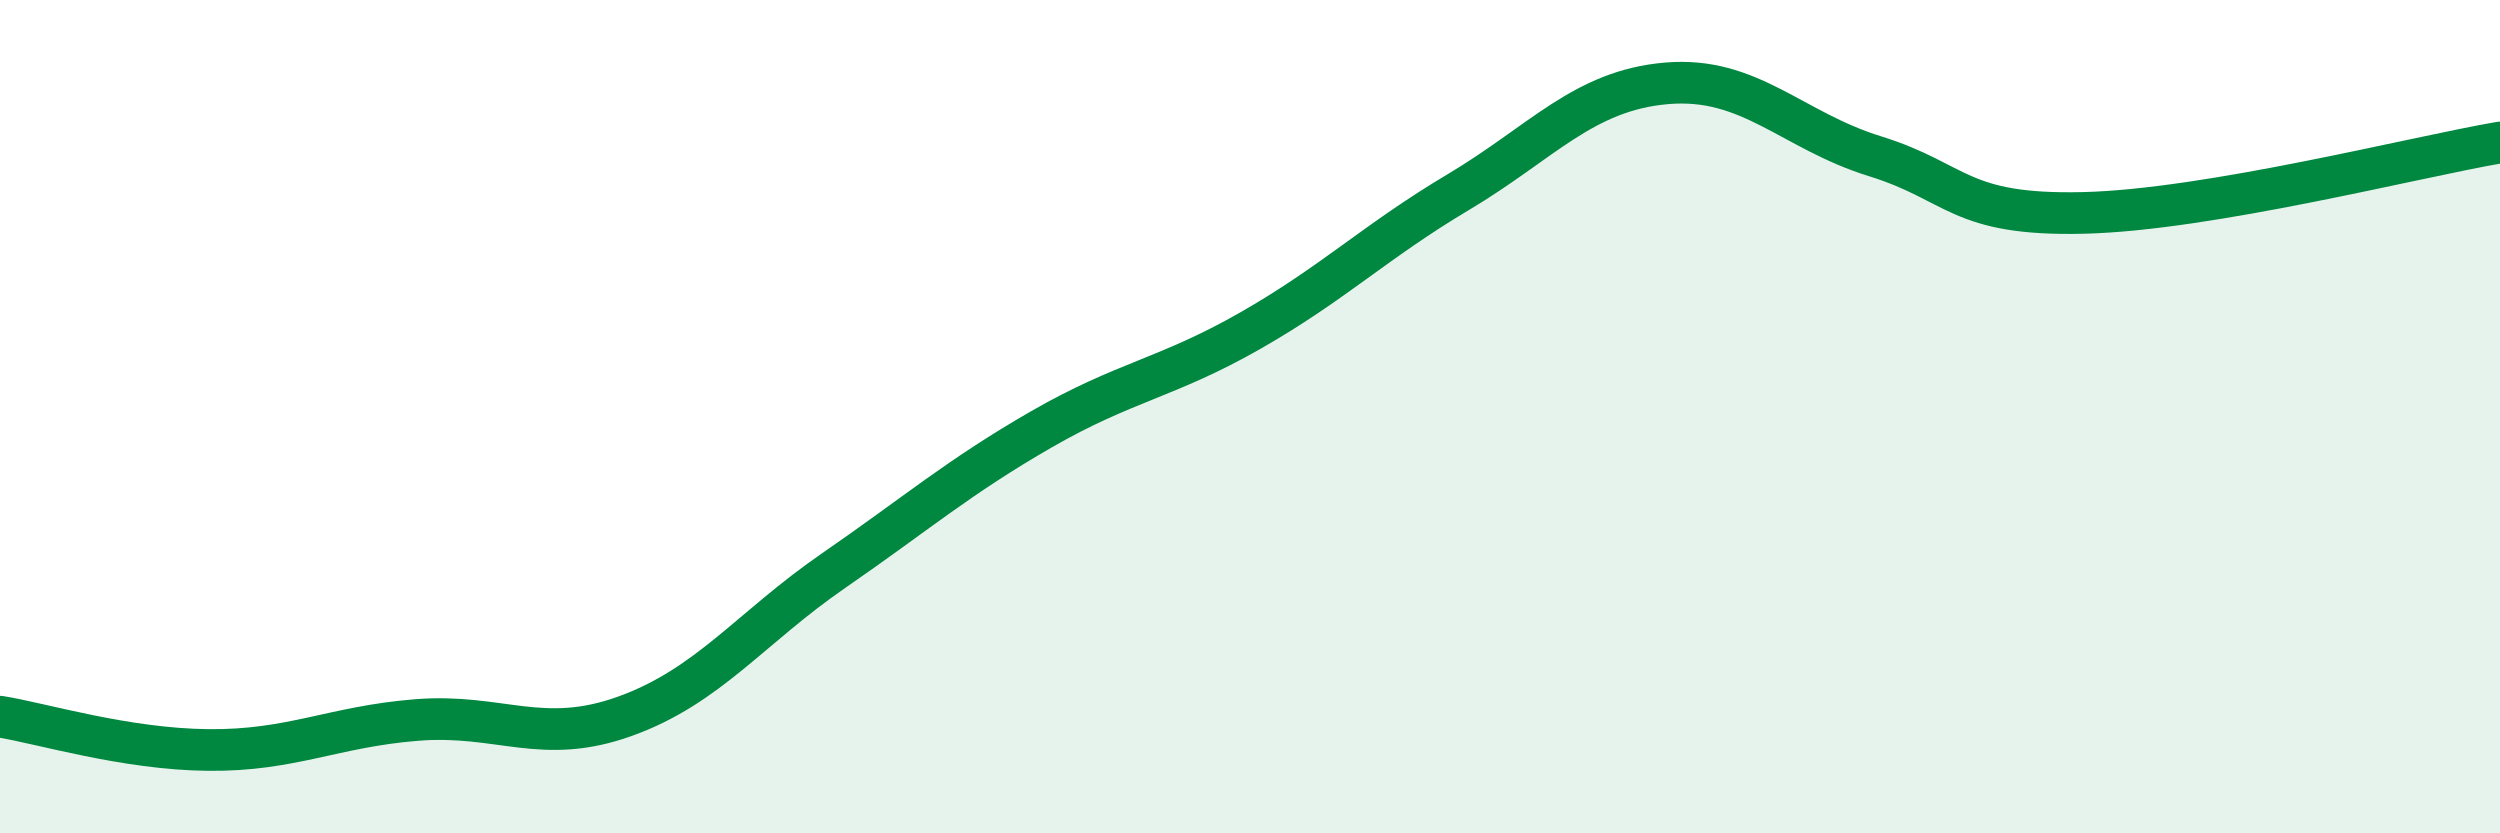
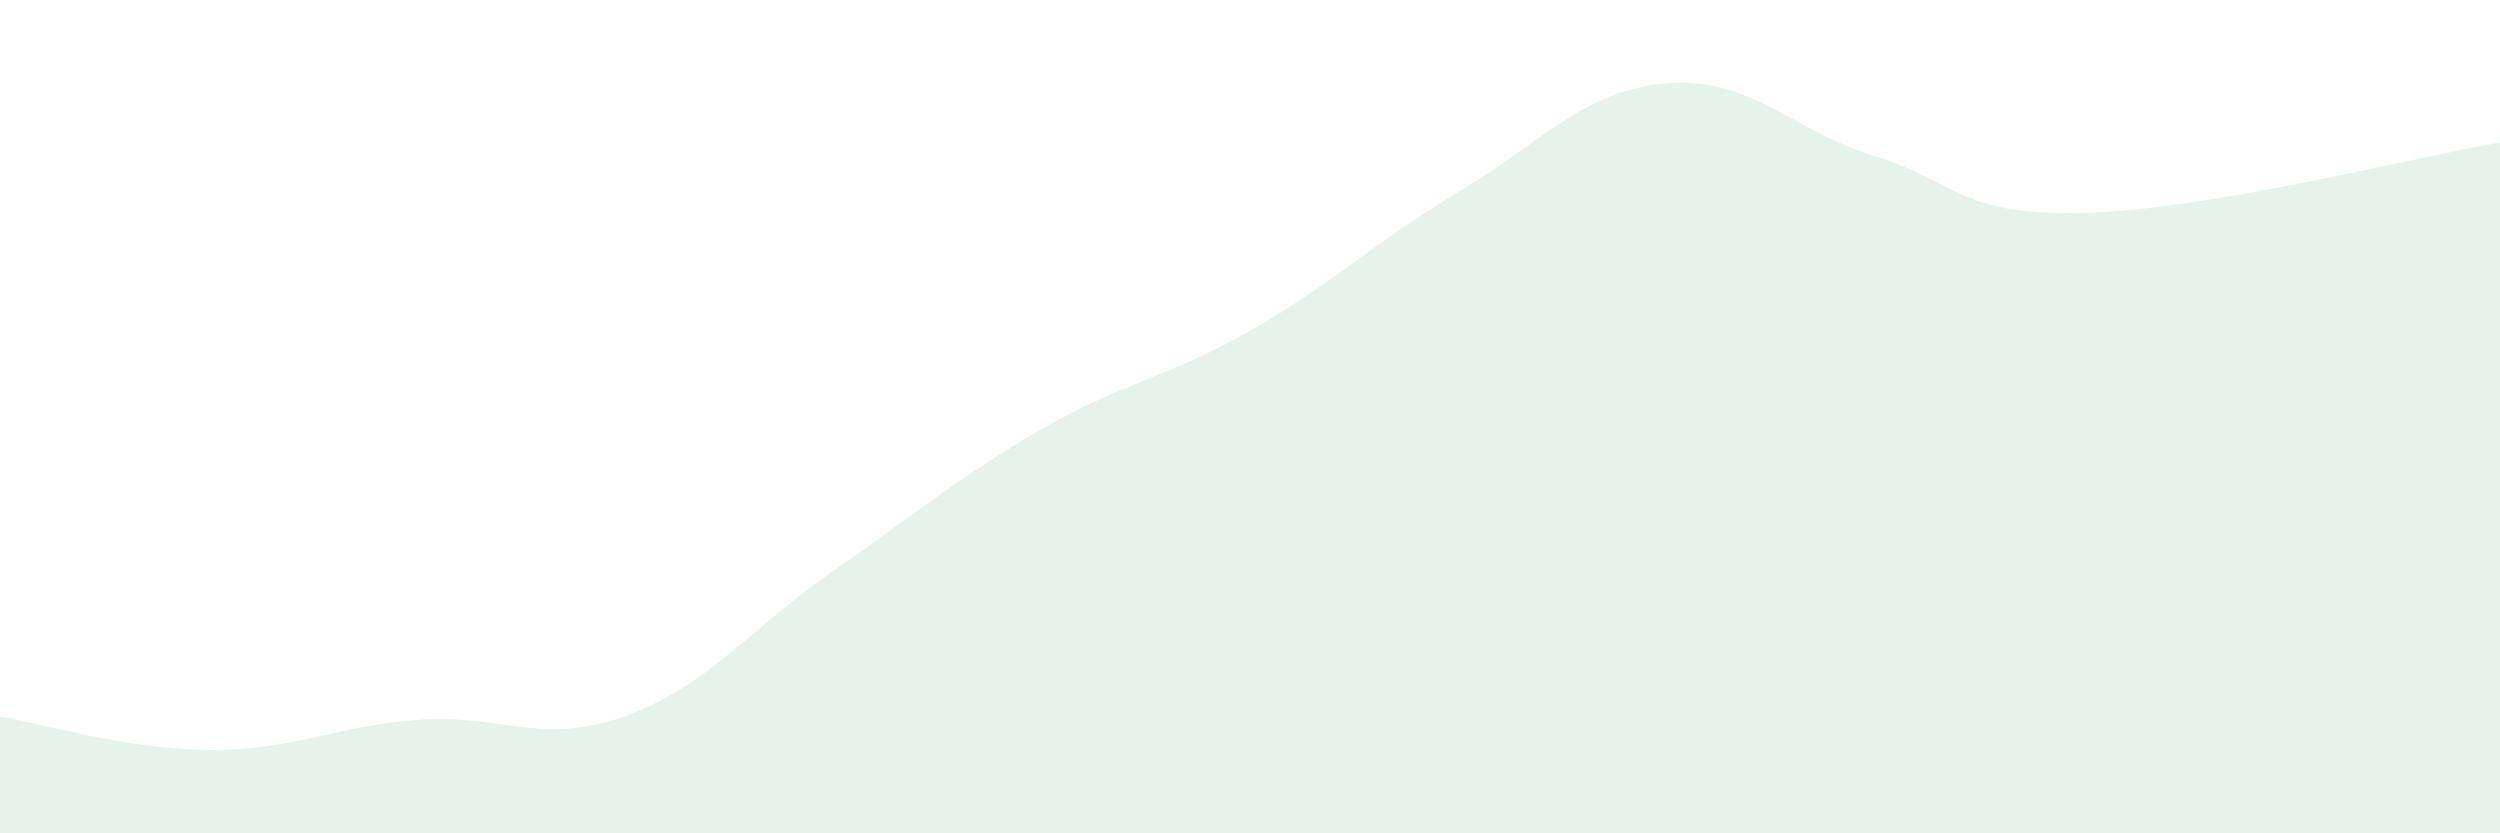
<svg xmlns="http://www.w3.org/2000/svg" width="60" height="20" viewBox="0 0 60 20">
  <path d="M 0,17.2 C 1,17.36 3,17.98 5,18 C 7,18.02 8,17.44 10,17.28 C 12,17.12 13,17.91 15,17.19 C 17,16.47 18,15.08 20,13.7 C 22,12.32 23,11.45 25,10.3 C 27,9.15 28,9.08 30,7.94 C 32,6.8 33,5.8 35,4.61 C 37,3.42 38,2.17 40,2 C 42,1.83 43,3.13 45,3.75 C 47,4.37 47,5.18 50,5.11 C 53,5.04 58,3.76 60,3.42L60 20L0 20Z" fill="#008740" opacity="0.1" stroke-linecap="round" stroke-linejoin="round" />
-   <path d="M 0,17.2 C 1,17.36 3,17.98 5,18 C 7,18.02 8,17.44 10,17.28 C 12,17.12 13,17.91 15,17.19 C 17,16.47 18,15.08 20,13.7 C 22,12.32 23,11.45 25,10.3 C 27,9.15 28,9.08 30,7.94 C 32,6.8 33,5.8 35,4.61 C 37,3.42 38,2.17 40,2 C 42,1.83 43,3.13 45,3.75 C 47,4.37 47,5.18 50,5.11 C 53,5.04 58,3.76 60,3.42" stroke="#008740" stroke-width="1" fill="none" stroke-linecap="round" stroke-linejoin="round" />
</svg>